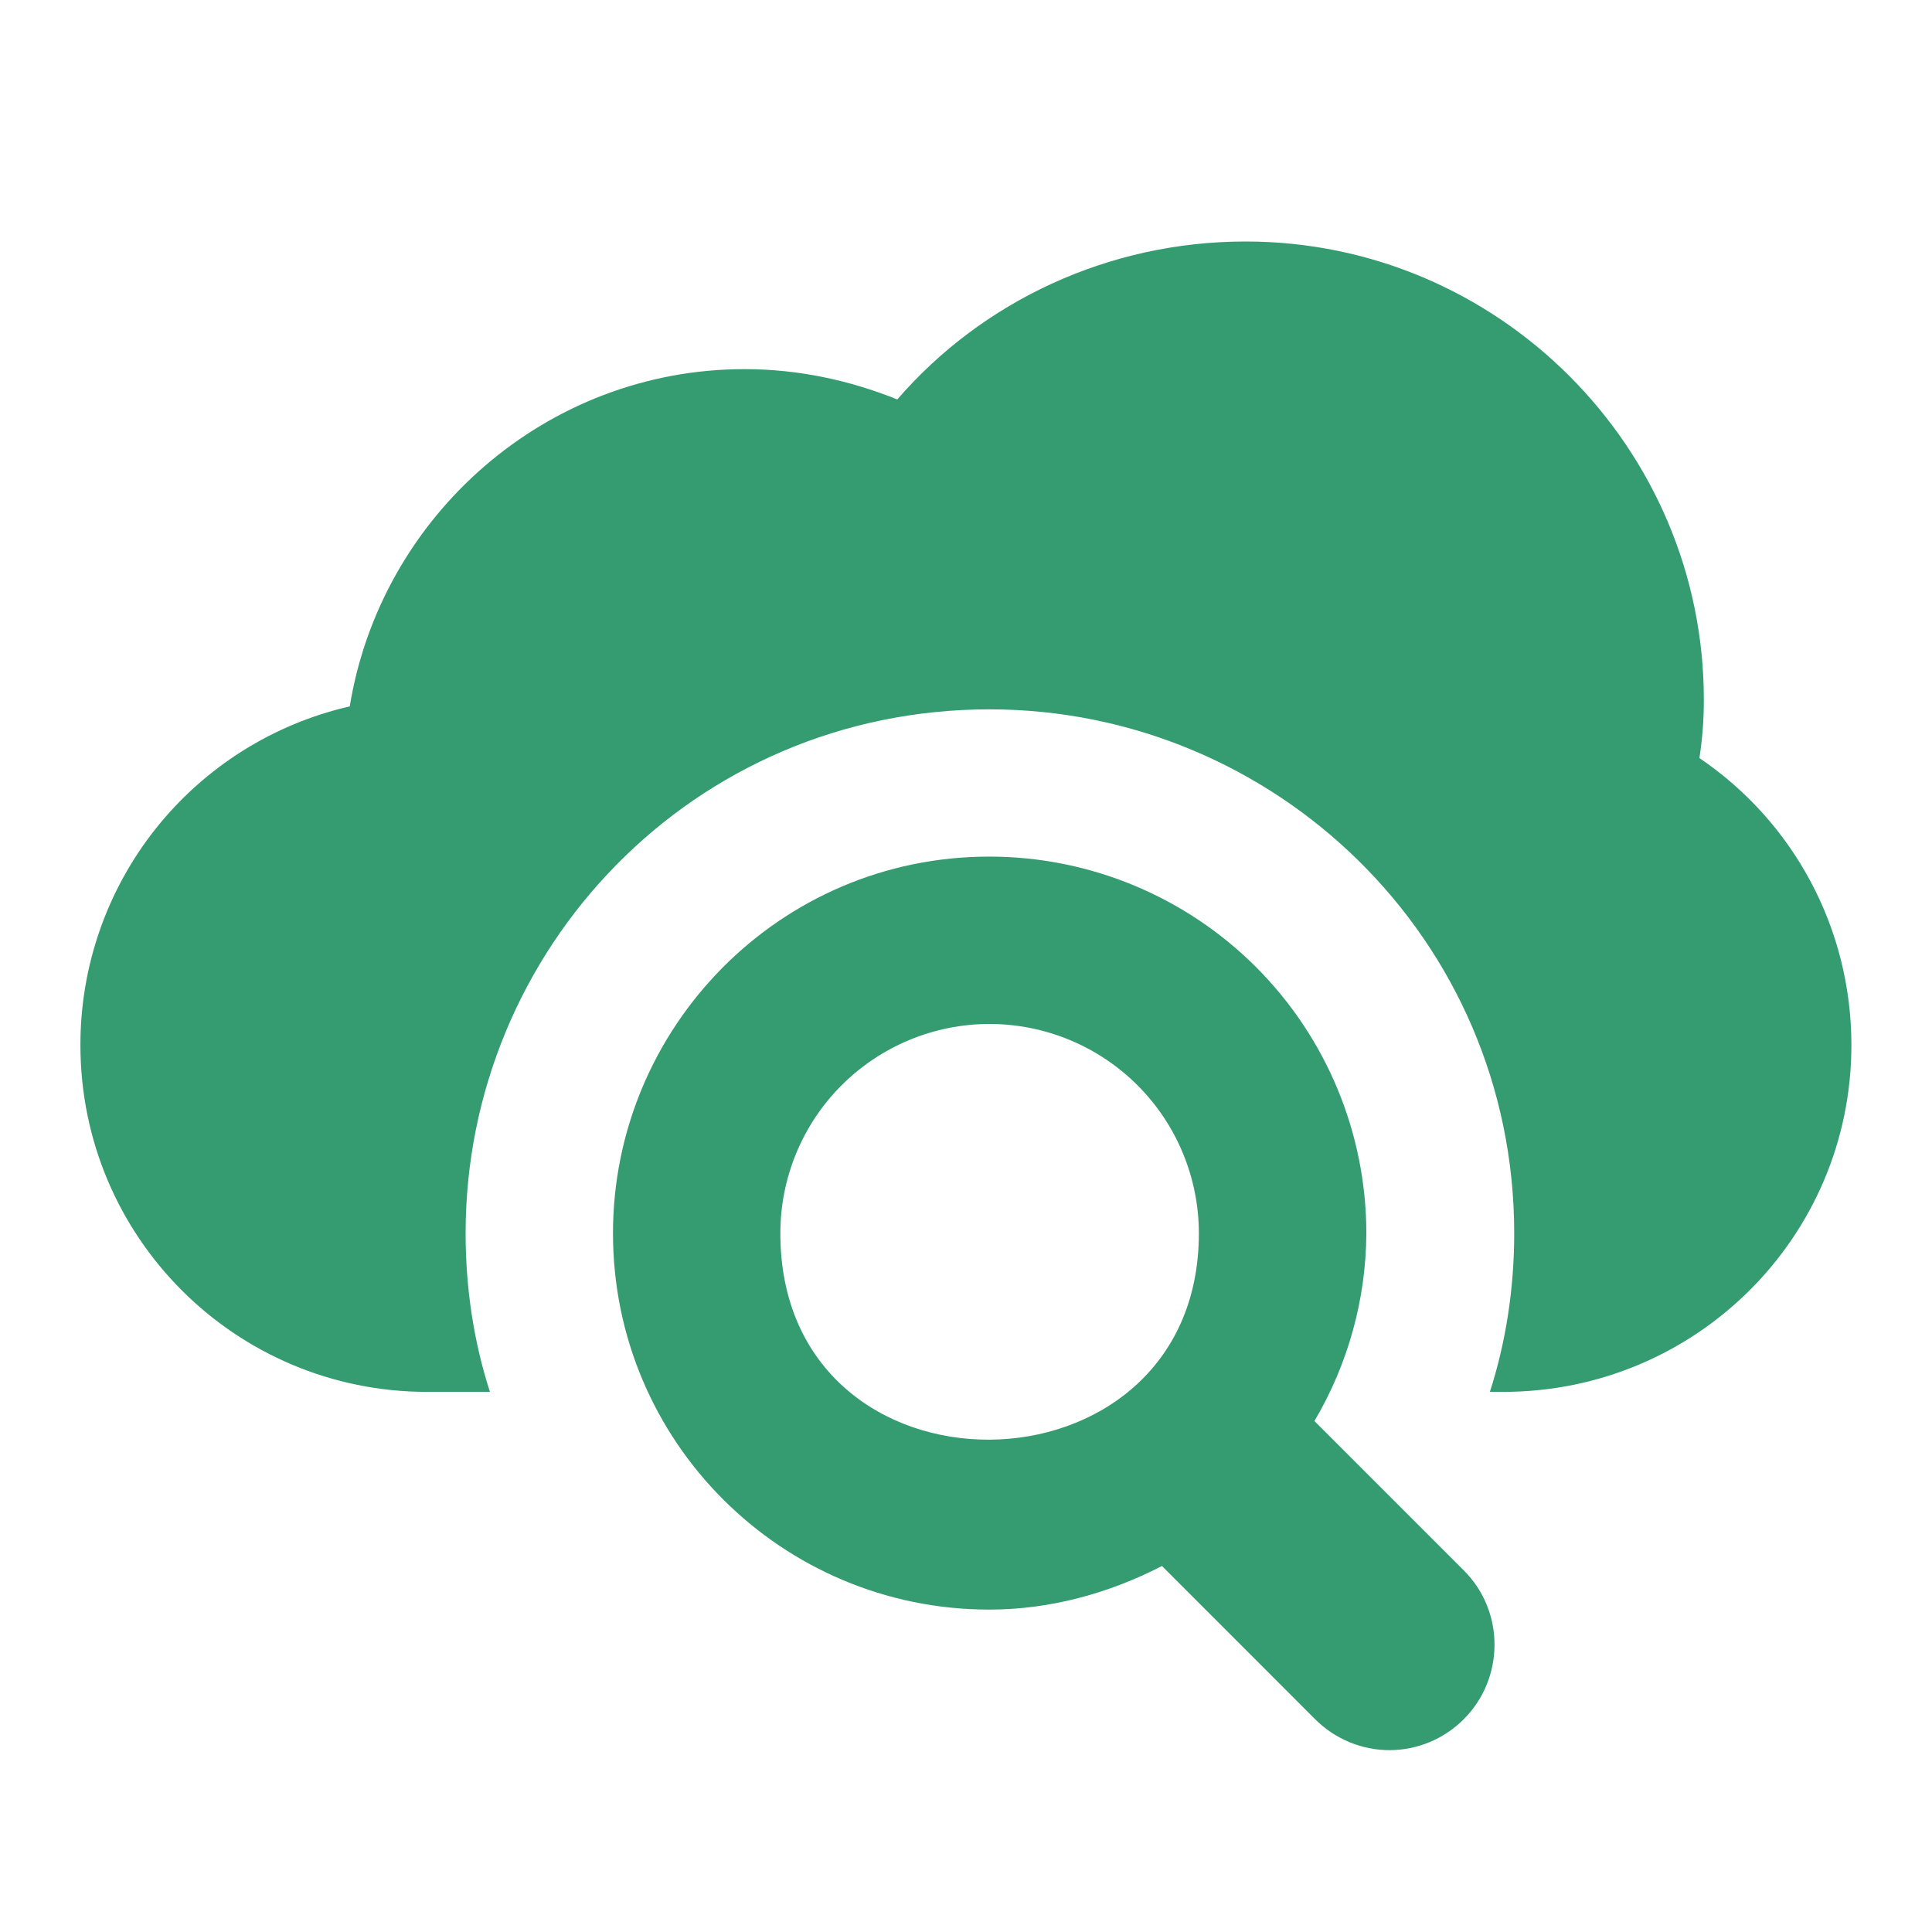
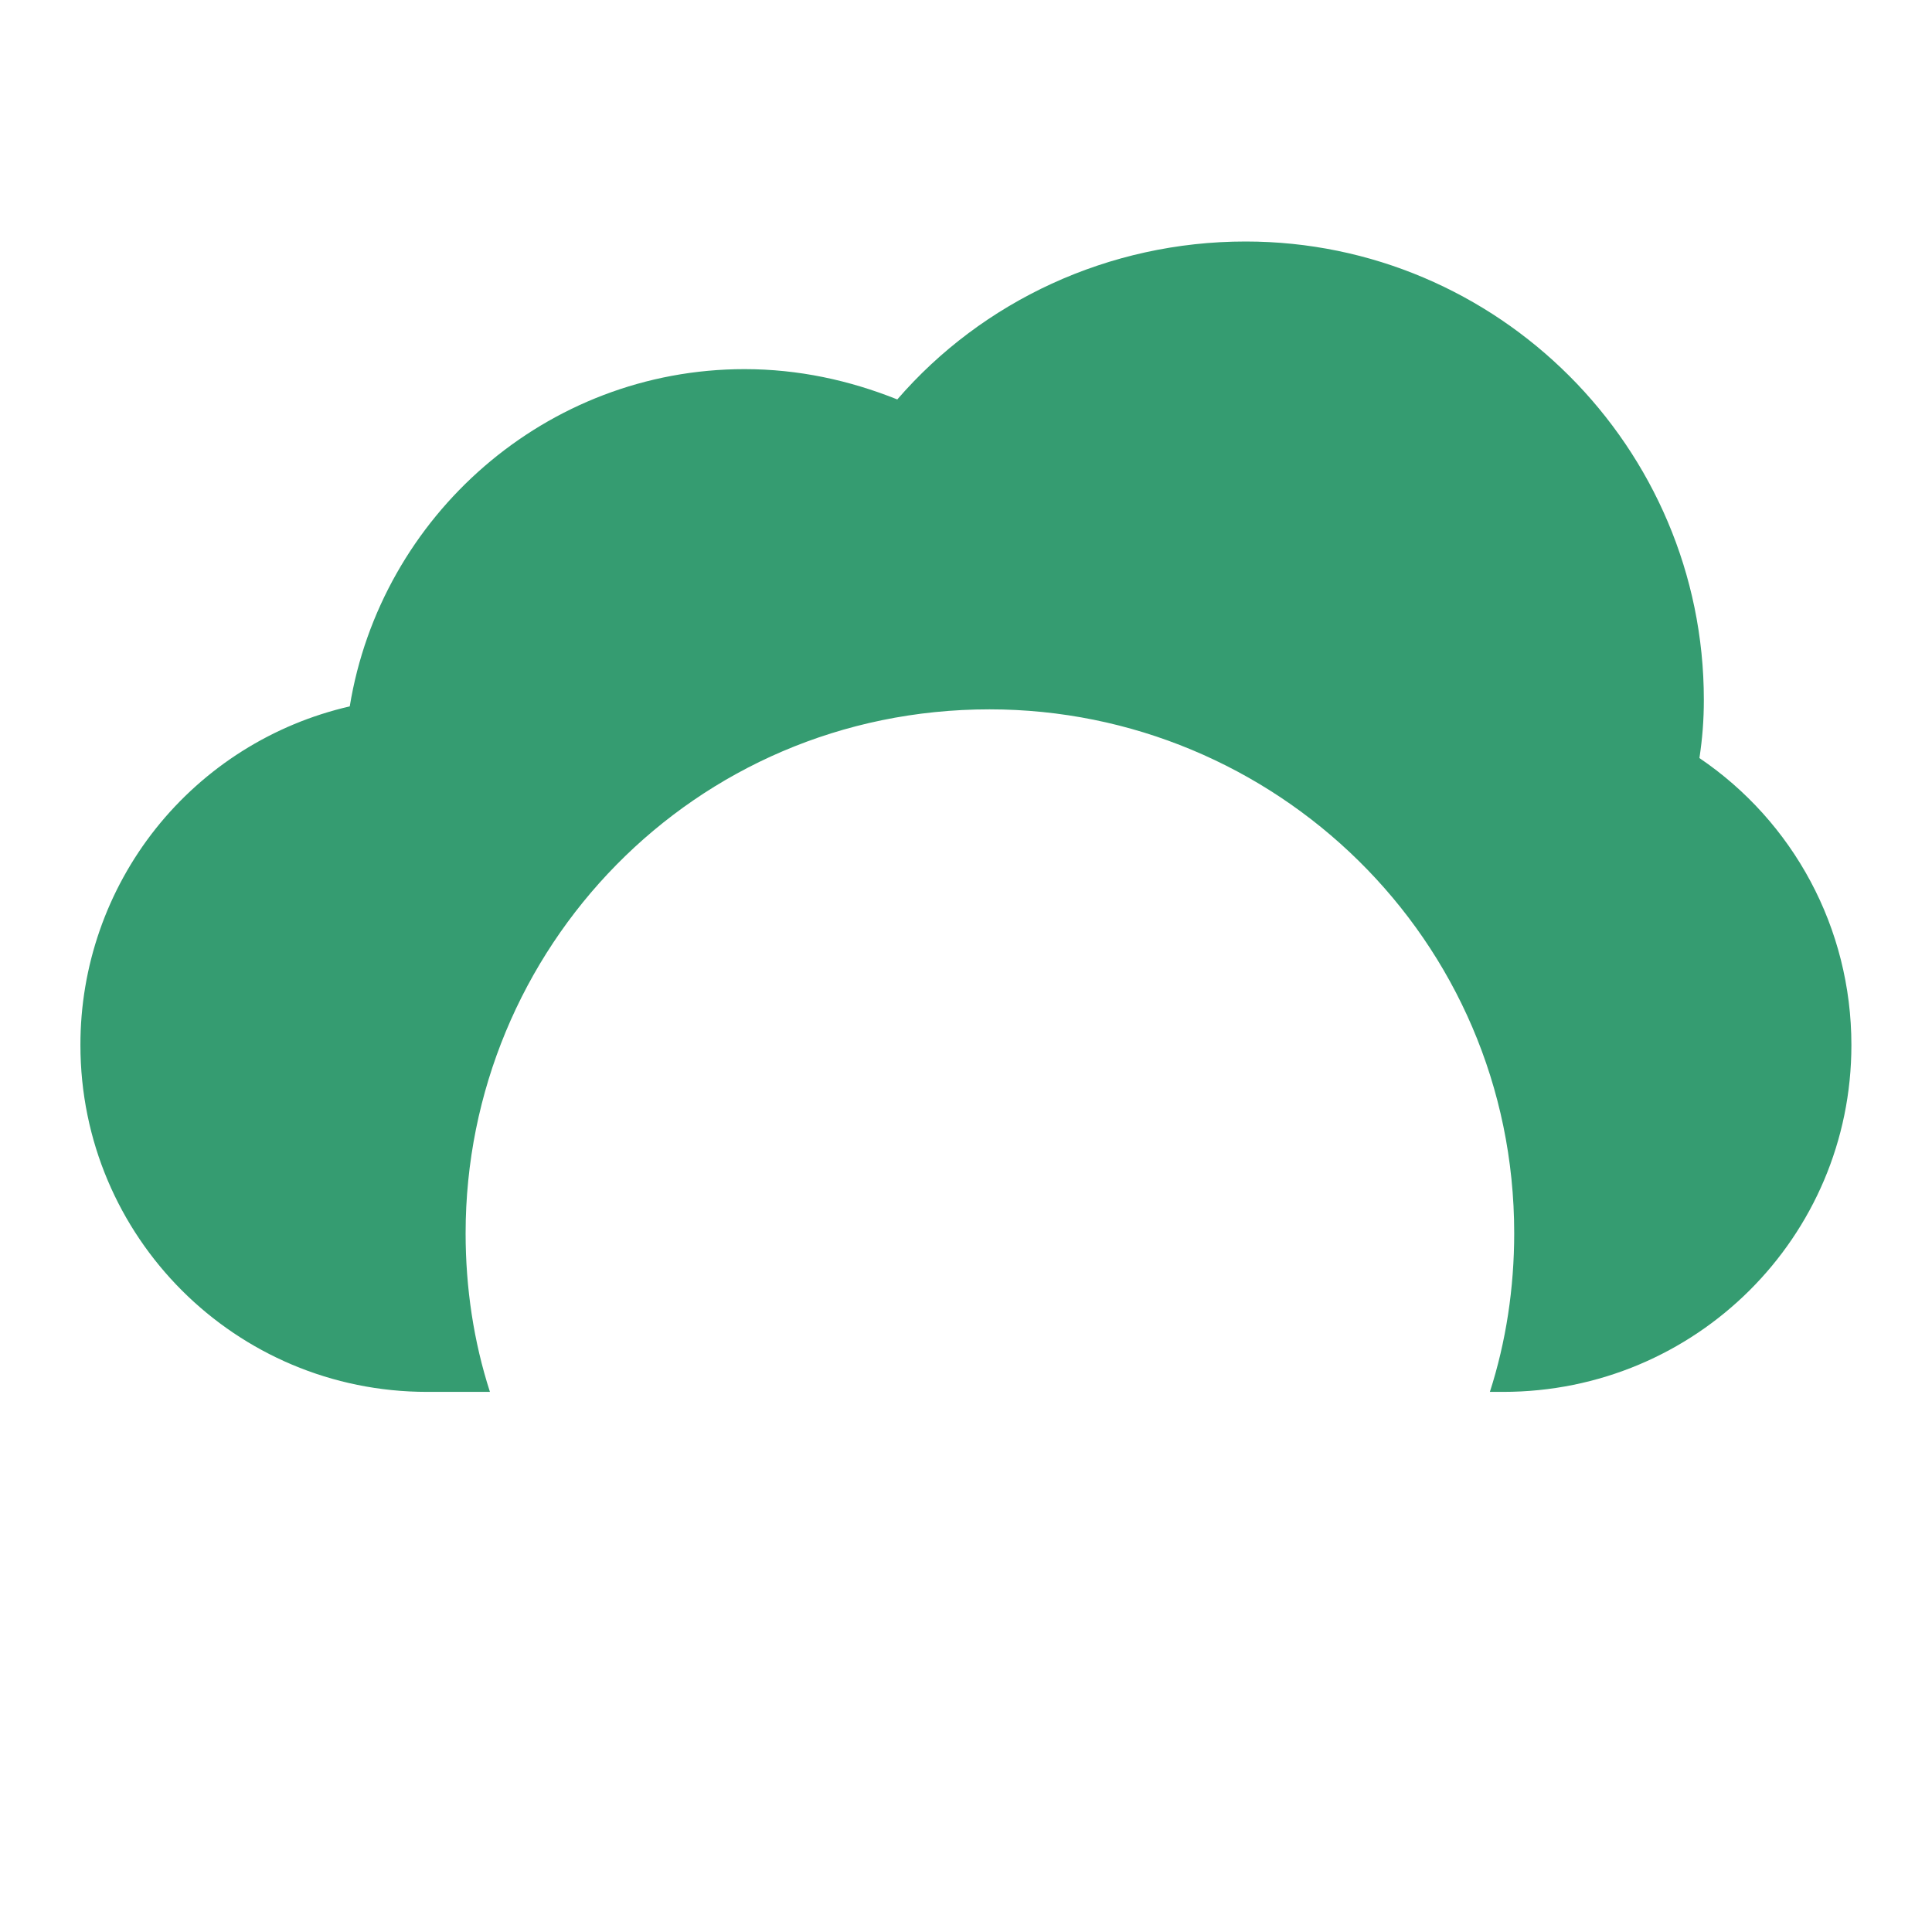
<svg xmlns="http://www.w3.org/2000/svg" width="32" height="32" viewBox="0 0 32 32" fill="none">
  <path d="M28.148 12.556C28.197 12.226 28.221 11.932 28.221 11.59C28.221 7.41 24.811 4 20.631 4C18.358 4 16.268 4.99 14.862 6.616C14.068 6.298 13.224 6.114 12.332 6.114C9.044 6.114 6.306 8.547 5.793 11.7C4.524 11.991 3.391 12.705 2.58 13.724C1.77 14.743 1.33 16.008 1.332 17.31C1.332 20.488 3.899 23.054 7.076 23.054H8.115C7.846 22.223 7.712 21.331 7.712 20.427C7.712 15.725 11.478 11.749 16.39 11.749C21.105 11.749 25.08 15.545 25.08 20.427C25.08 21.331 24.945 22.223 24.677 23.054H24.896C28.087 23.054 30.665 20.488 30.665 17.31C30.665 15.367 29.7 13.607 28.148 12.556Z" fill="#359C71" />
-   <path d="M21.771 23.537C22.328 22.595 22.625 21.521 22.631 20.427C22.63 18.772 21.972 17.186 20.802 16.016C19.632 14.847 18.046 14.189 16.391 14.188H16.386C12.903 14.188 10.153 17.026 10.153 20.427C10.153 23.879 12.948 26.66 16.386 26.66C17.372 26.66 18.348 26.401 19.246 25.938L21.782 28.475C21.944 28.637 22.136 28.766 22.347 28.854C22.558 28.942 22.785 28.988 23.014 28.988C23.243 28.988 23.469 28.942 23.681 28.854C23.892 28.766 24.084 28.637 24.245 28.475C24.917 27.803 24.93 26.694 24.245 26.011L21.771 23.537ZM12.925 20.427C12.925 19.508 13.289 18.627 13.938 17.977C14.588 17.327 15.469 16.961 16.387 16.96H16.39C17.309 16.961 18.191 17.326 18.841 17.976C19.491 18.626 19.856 19.507 19.857 20.427C19.857 24.945 12.925 25.025 12.925 20.427Z" fill="#359C71" />
</svg>